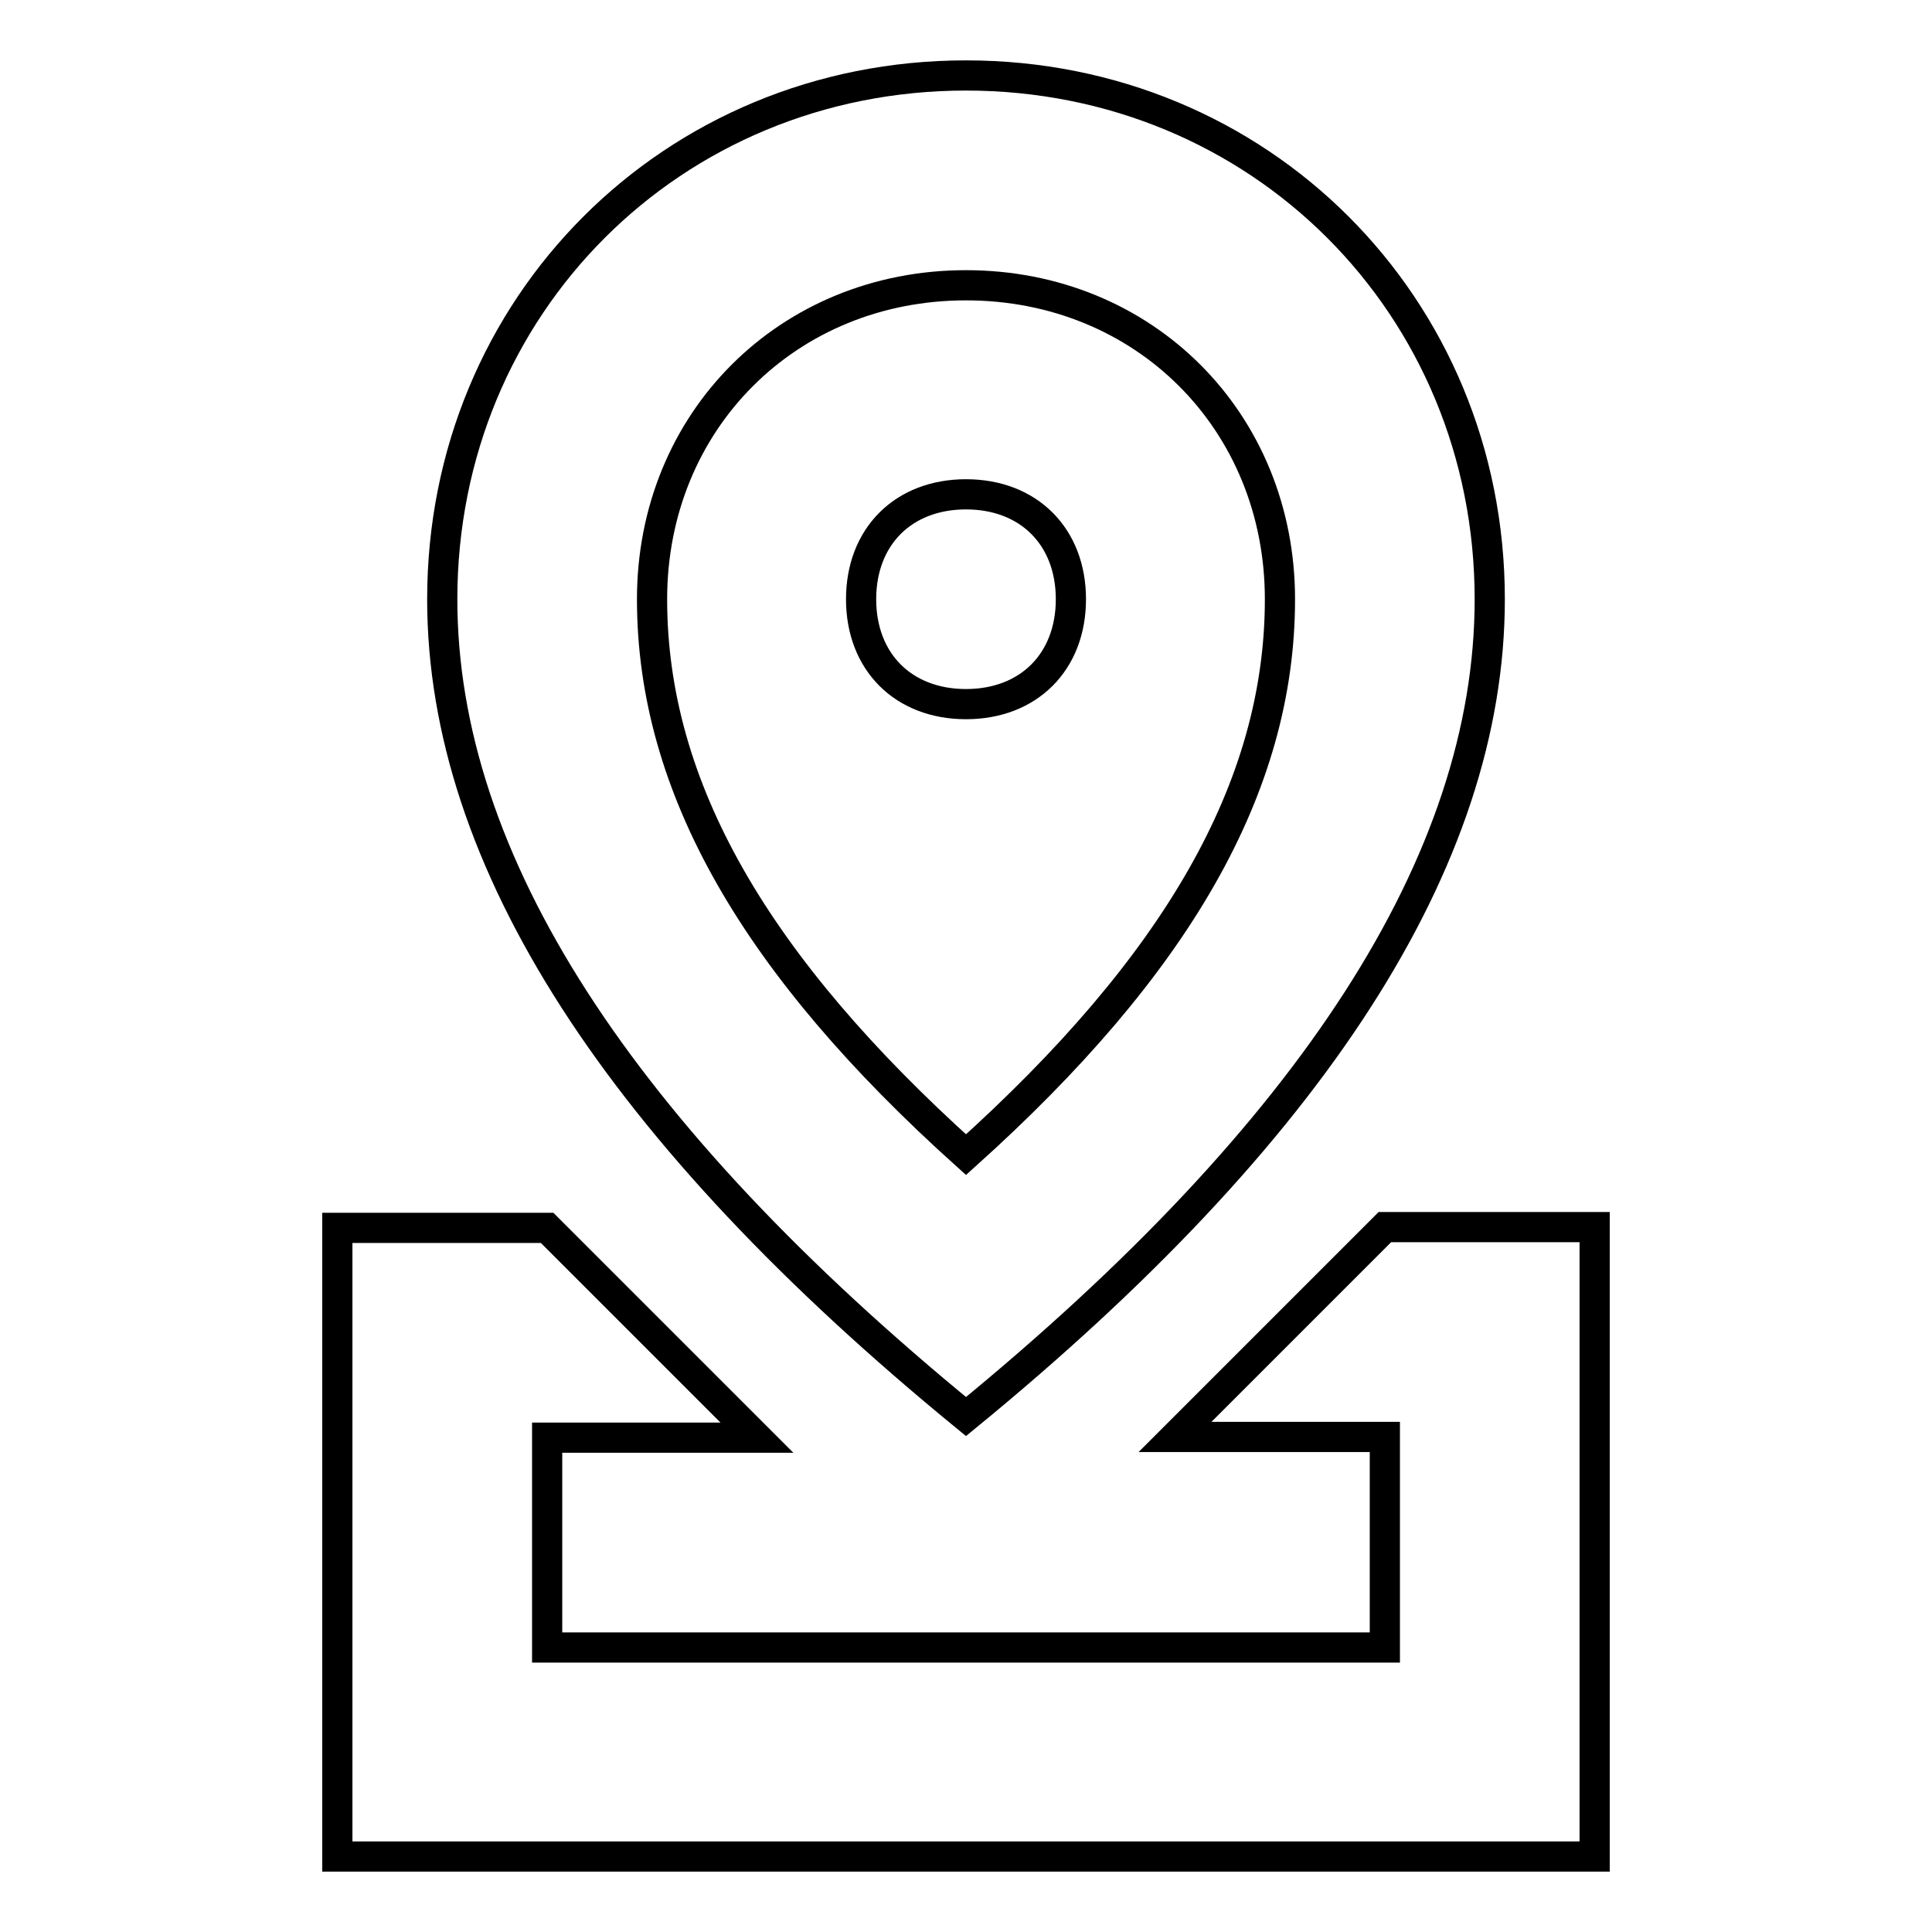
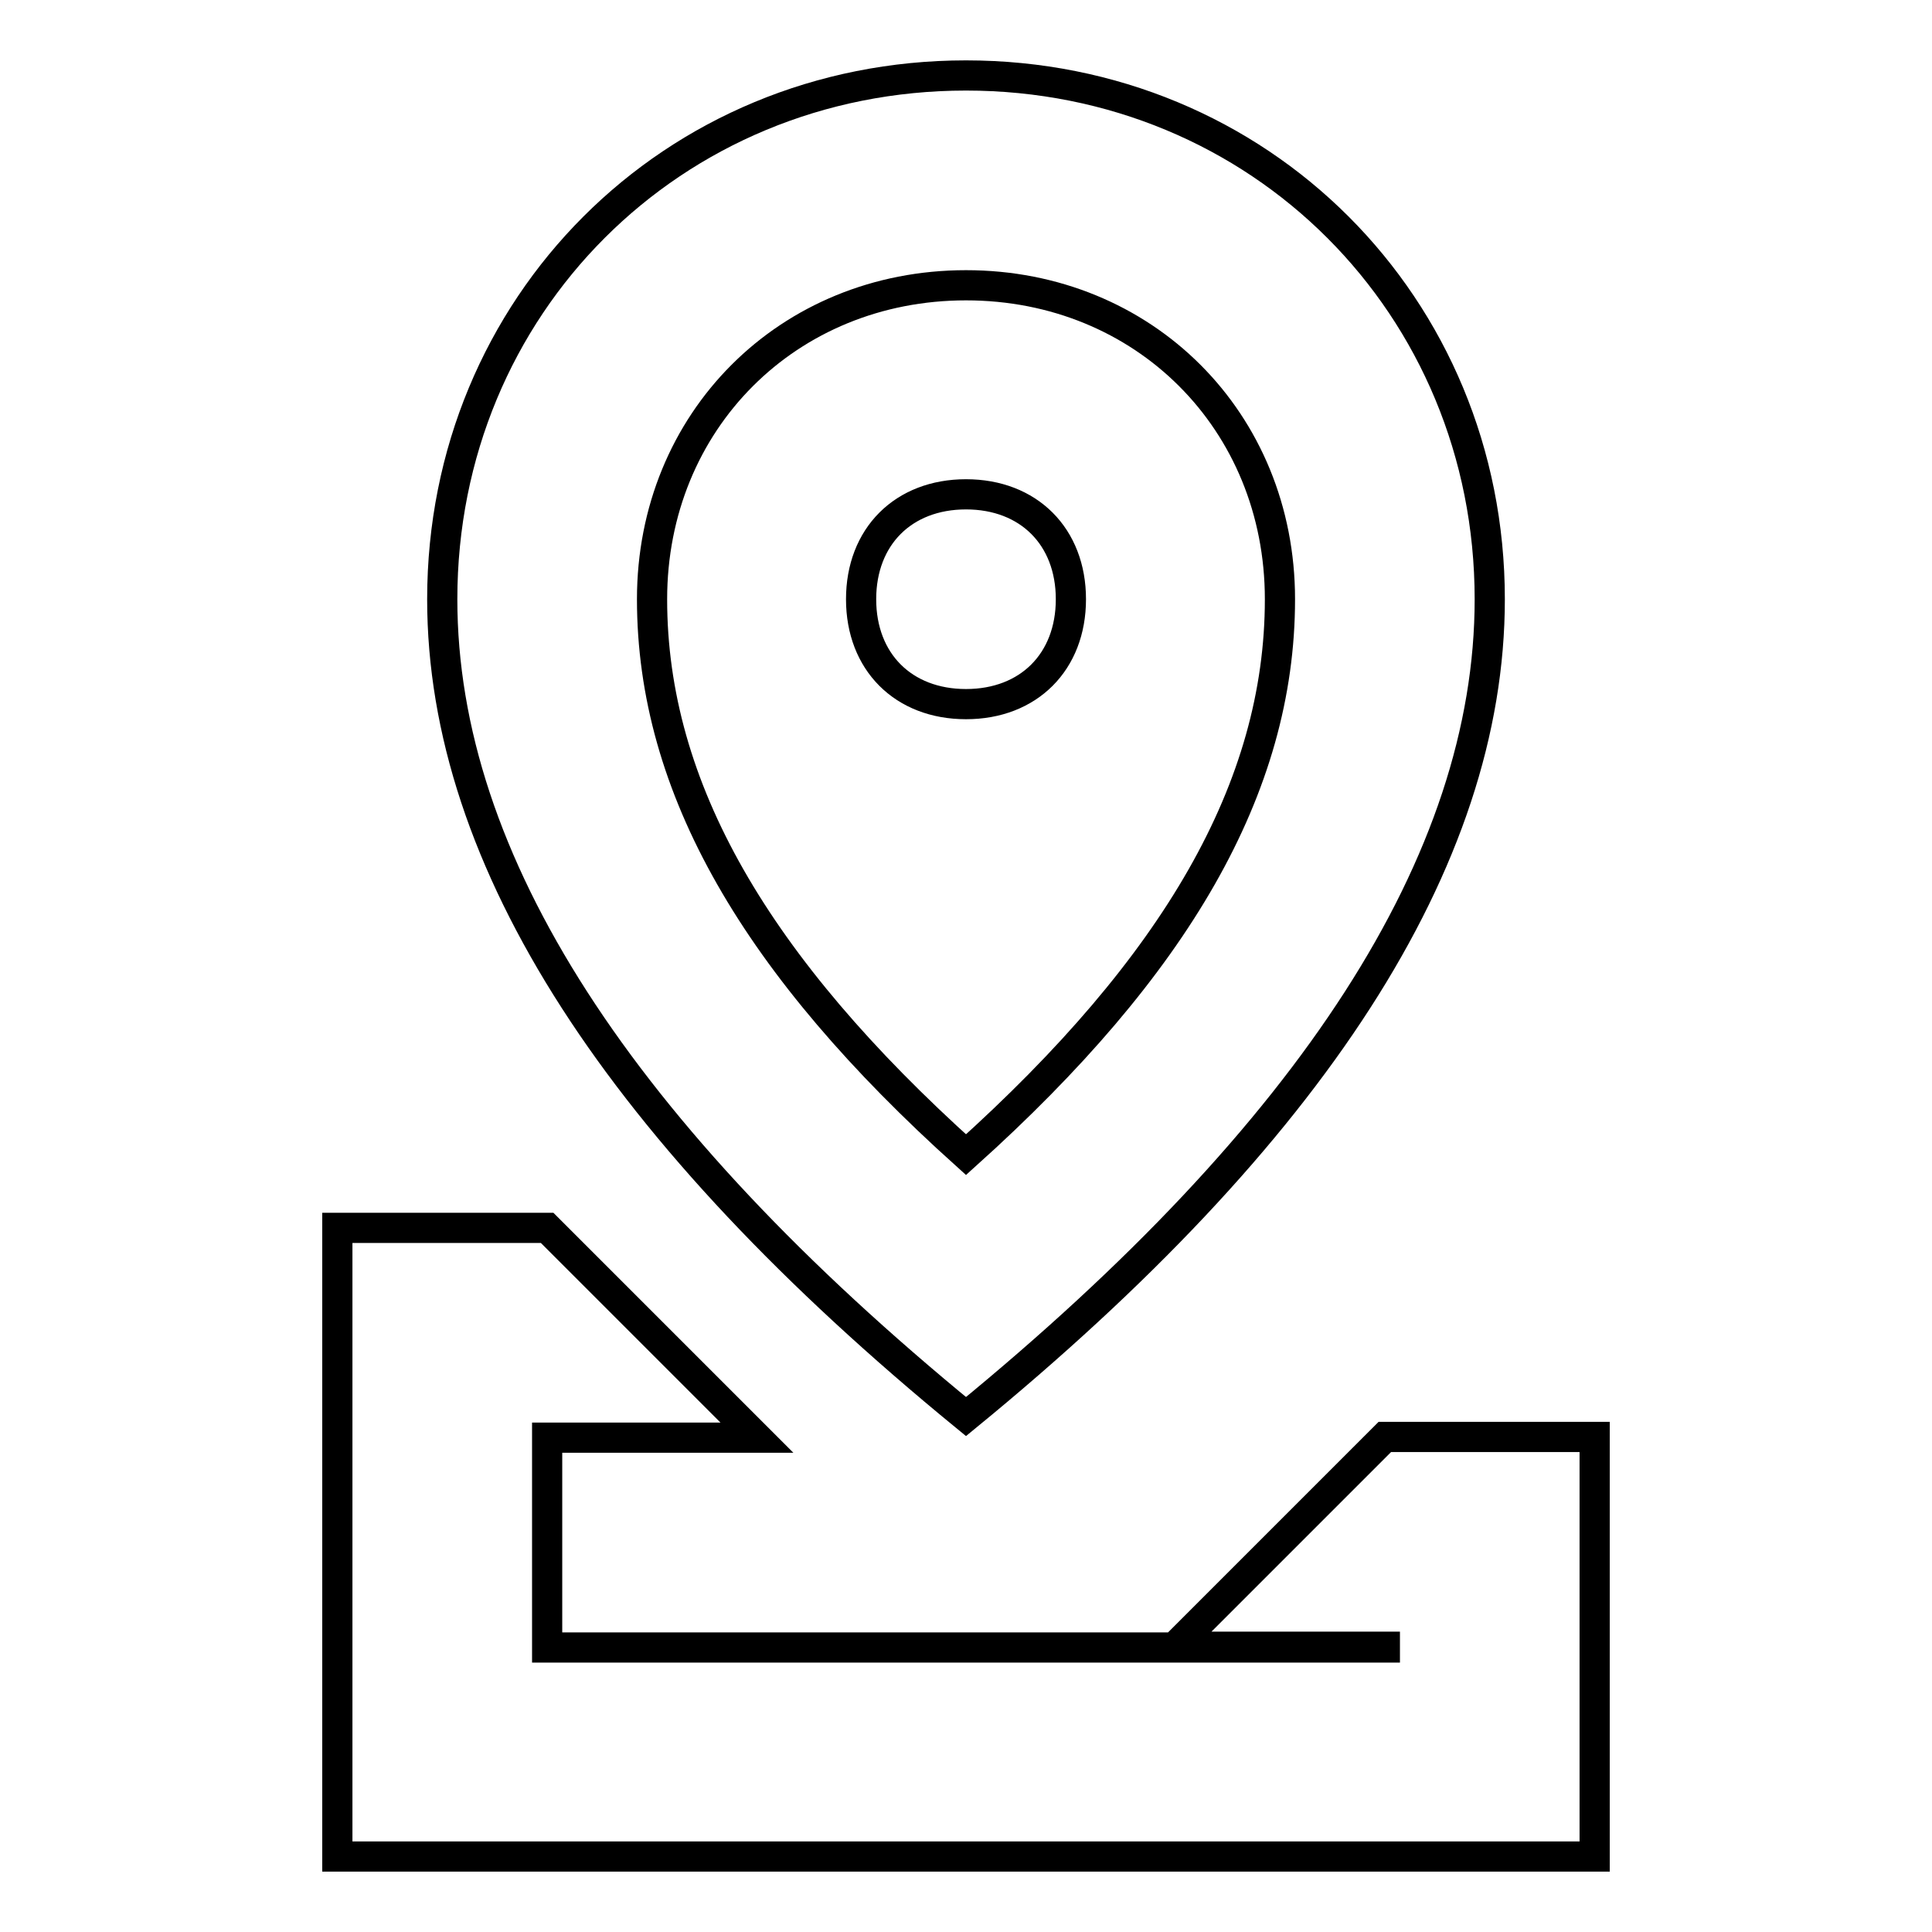
<svg xmlns="http://www.w3.org/2000/svg" version="1.1" x="0px" y="0px" viewBox="0 0 256 256" enable-background="new 0 0 256 256" xml:space="preserve">
  <g>
-     <path stroke-width="4" fill-opacity="0" stroke="#000000" d="M183.5,218.2v-27.8h-27.8l27.8-27.8h27.8V246H44.7v-83.3h27.8l27.8,27.8H72.5v27.8H183.5z M128,187.7 c-45.8-37.5-69.4-73.6-69.4-108.3C58.6,40.5,89.1,10,128,10c38.9,0,69.4,30.5,69.4,69.4C197.4,114.1,173.8,150.2,128,187.7z  M128,153c27.8-25,41.6-48.6,41.6-73.6c0-23.6-18-41.6-41.6-41.6s-41.6,18-41.6,41.6C86.4,104.4,100.2,128,128,153z M128,93.3 c-8.3,0-13.9-5.6-13.9-13.9s5.6-13.9,13.9-13.9c8.3,0,13.9,5.6,13.9,13.9S136.3,93.3,128,93.3z" />
+     <path stroke-width="4" fill-opacity="0" stroke="#000000" d="M183.5,218.2h-27.8l27.8-27.8h27.8V246H44.7v-83.3h27.8l27.8,27.8H72.5v27.8H183.5z M128,187.7 c-45.8-37.5-69.4-73.6-69.4-108.3C58.6,40.5,89.1,10,128,10c38.9,0,69.4,30.5,69.4,69.4C197.4,114.1,173.8,150.2,128,187.7z  M128,153c27.8-25,41.6-48.6,41.6-73.6c0-23.6-18-41.6-41.6-41.6s-41.6,18-41.6,41.6C86.4,104.4,100.2,128,128,153z M128,93.3 c-8.3,0-13.9-5.6-13.9-13.9s5.6-13.9,13.9-13.9c8.3,0,13.9,5.6,13.9,13.9S136.3,93.3,128,93.3z" />
  </g>
</svg>